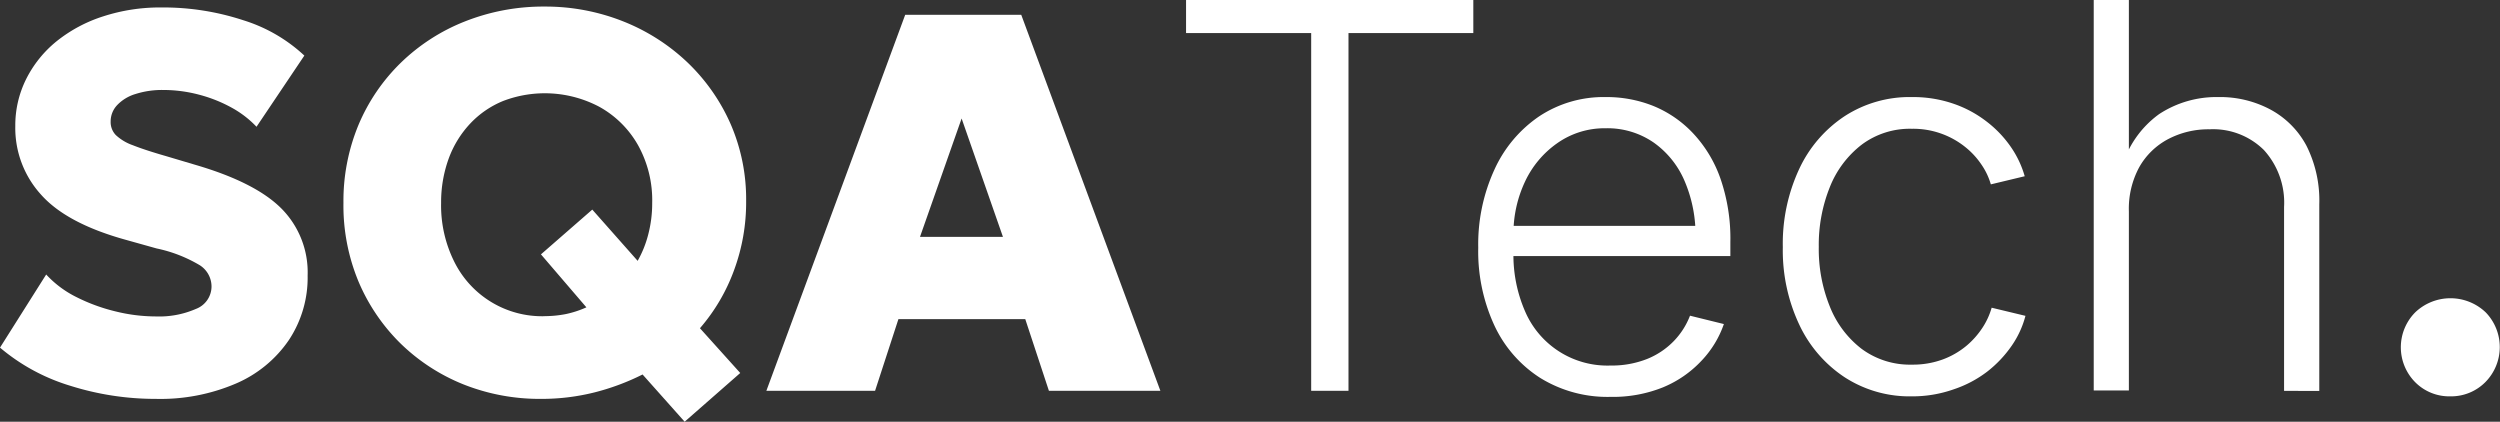
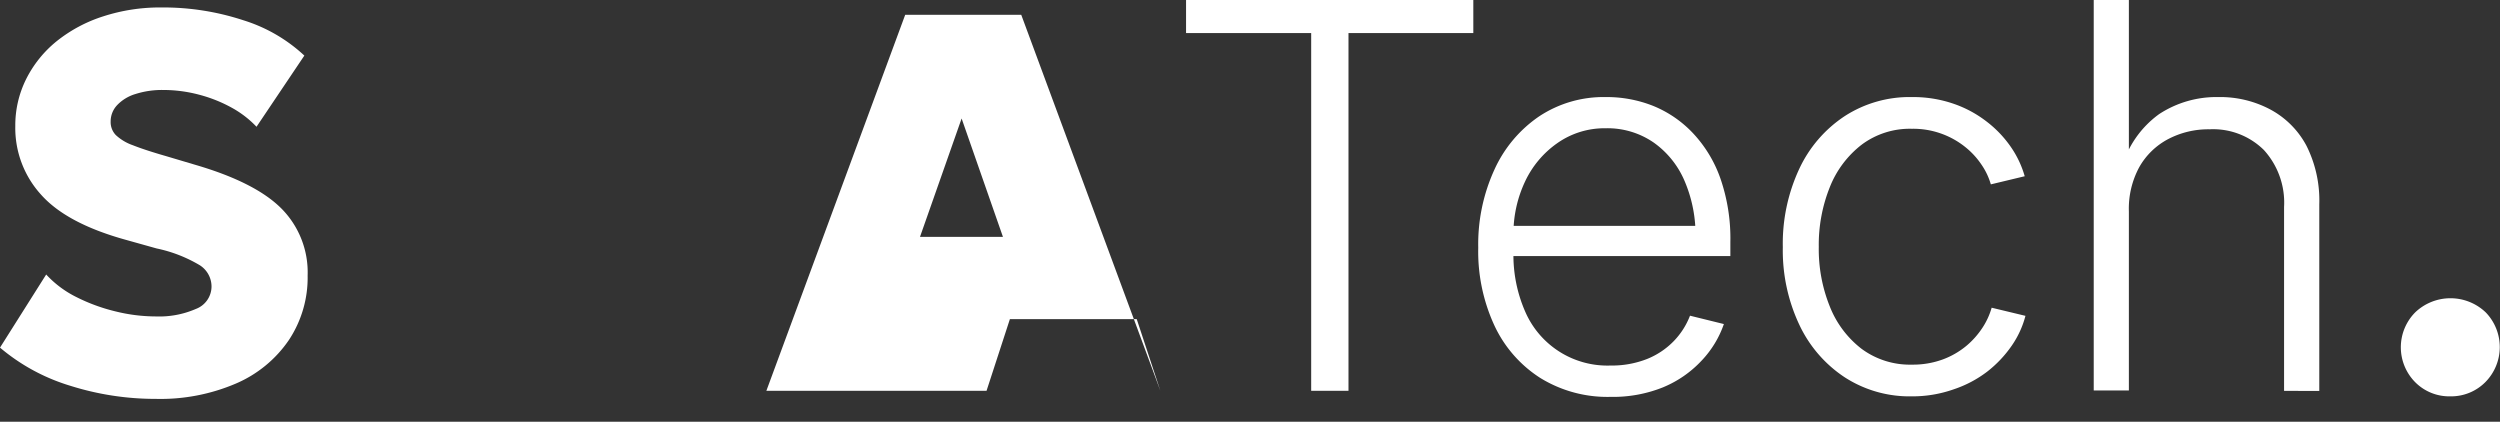
<svg xmlns="http://www.w3.org/2000/svg" viewBox="0 0 335.06 56.52">
  <rect x="0" y="0" width="335.06" height="56.52" fill="#333333" stroke="none" />
  <defs>
    <style>      .cls-1 {        fill: #fff;      }    </style>
  </defs>
  <g id="Layer_2" data-name="Layer 2">
    <g id="Layer_1-2" data-name="Layer 1">
      <g>
        <path class="cls-1" d="M23.76,63.27a37.9,37.9,0,0,1-11.47-1.76A26.39,26.39,0,0,1,2.88,56.4l6.19-9.8a13.9,13.9,0,0,0,4,3,24.19,24.19,0,0,0,5.27,1.94,22.56,22.56,0,0,0,5.4.68,12.35,12.35,0,0,0,5.38-1,3.23,3.23,0,0,0,2.11-3,3.39,3.39,0,0,0-1.57-2.86,18.78,18.78,0,0,0-5.78-2.25l-4-1.12q-8-2.19-11.46-6.05A13.28,13.28,0,0,1,4.93,26.7a13.89,13.89,0,0,1,1.46-6.3,15.37,15.37,0,0,1,4.1-5.08A19.41,19.41,0,0,1,16.72,12a24.6,24.6,0,0,1,7.76-1.19,34.36,34.36,0,0,1,11,1.71,21.18,21.18,0,0,1,8.19,4.74l-6.41,9.54a13.59,13.59,0,0,0-3.33-2.56,19,19,0,0,0-4.37-1.74,18.65,18.65,0,0,0-4.79-.63,11.69,11.69,0,0,0-3.73.54,5.6,5.6,0,0,0-2.46,1.49,3.18,3.18,0,0,0-.87,2.21,2.5,2.5,0,0,0,.69,1.8,6.47,6.47,0,0,0,2.3,1.37c1.08.43,2.54.91,4.39,1.44l4,1.19q8,2.34,11.49,5.83a12.13,12.13,0,0,1,3.53,9,15.15,15.15,0,0,1-2.51,8.64,16.39,16.39,0,0,1-7.09,5.83A25.69,25.69,0,0,1,23.76,63.27Z" transform="translate(-2.88 -9.81)" />
-         <path class="cls-1" d="M94.64,66.33,89,60a31.62,31.62,0,0,1-6.48,2.41,29.11,29.11,0,0,1-7.09.86A27.64,27.64,0,0,1,65,61.33a25.86,25.86,0,0,1-8.44-5.49,25.59,25.59,0,0,1-5.65-8.34,26.51,26.51,0,0,1-2-10.51,26.59,26.59,0,0,1,2-10.4,25.33,25.33,0,0,1,5.67-8.35,26,26,0,0,1,8.59-5.55,28.53,28.53,0,0,1,10.73-2,28.22,28.22,0,0,1,10.54,2A26.84,26.84,0,0,1,95,18.16a25.72,25.72,0,0,1,5.8,8.27,25.26,25.26,0,0,1,2.08,10.31,26.22,26.22,0,0,1-1.64,9.34,24.92,24.92,0,0,1-4.55,7.72l5.4,6ZM75.89,52.18a14.62,14.62,0,0,0,2.84-.28A13.26,13.26,0,0,0,81.47,51L75.38,43.9l6.88-6,6.08,6.87a14.39,14.39,0,0,0,1.42-3.54A16.48,16.48,0,0,0,90.29,37a15.18,15.18,0,0,0-1.93-7.79,13.42,13.42,0,0,0-5.18-5.1,15.63,15.63,0,0,0-12.86-.77,12.59,12.59,0,0,0-4.39,3,13.75,13.75,0,0,0-2.88,4.63A17.12,17.12,0,0,0,62,37a16.87,16.87,0,0,0,1.78,7.92,13.13,13.13,0,0,0,12.08,7.27Z" transform="translate(-2.88 -9.81)" />
-         <path class="cls-1" d="M105.59,62.19l18.61-50.4h15.55l18.65,50.4H143.46l-3.17-9.61h-17l-3.13,9.61Zm20.59-20.63H137.3l-5.54-15.87Z" transform="translate(-2.88 -9.81)" />
+         <path class="cls-1" d="M105.59,62.19l18.61-50.4h15.55l18.65,50.4l-3.17-9.61h-17l-3.13,9.61Zm20.59-20.63H137.3l-5.54-15.87Z" transform="translate(-2.88 -9.81)" />
        <path class="cls-1" d="M161.84,14.24V9.81h38.5v4.43H183.61V62.19h-5V14.24Z" transform="translate(-2.88 -9.81)" />
        <path class="cls-1" d="M218.73,63a17.14,17.14,0,0,1-9.44-2.55,16.71,16.71,0,0,1-6.15-7.07A23.64,23.64,0,0,1,201,43a24,24,0,0,1,2.17-10.46,17.22,17.22,0,0,1,6-7.14,15.62,15.62,0,0,1,8.89-2.58A16.84,16.84,0,0,1,224.44,24a15.18,15.18,0,0,1,5.34,3.66,17.13,17.13,0,0,1,3.68,6.08,24.57,24.57,0,0,1,1.33,8.49v1.9H204V40.08h28.27l-2.15,1.51a18.27,18.27,0,0,0-1.46-7.51,12.1,12.1,0,0,0-4.14-5.16A10.9,10.9,0,0,0,218.06,27,11,11,0,0,0,211.59,29a13,13,0,0,0-4.32,5.15,16.3,16.3,0,0,0-1.55,7.15v2.29a18.84,18.84,0,0,0,1.58,8,12,12,0,0,0,11.43,7.21,12.86,12.86,0,0,0,4.9-.88,10.36,10.36,0,0,0,3.59-2.41,10.07,10.07,0,0,0,2.16-3.39l4.54,1.12a13.53,13.53,0,0,1-3,4.92,14.78,14.78,0,0,1-5.18,3.57A17.94,17.94,0,0,1,218.73,63Z" transform="translate(-2.88 -9.81)" />
        <path class="cls-1" d="M259.12,62.93a16,16,0,0,1-9-2.55,17.16,17.16,0,0,1-6.1-7.07,23.37,23.37,0,0,1-2.2-10.38,23.69,23.69,0,0,1,2.2-10.48,17.13,17.13,0,0,1,6.1-7.08,16,16,0,0,1,9-2.55,16.59,16.59,0,0,1,5.54.88,15.38,15.38,0,0,1,4.46,2.39,15,15,0,0,1,3.26,3.41,13.3,13.3,0,0,1,1.86,3.93l-4.54,1.09a9.06,9.06,0,0,0-1.21-2.58,10.57,10.57,0,0,0-2.2-2.41,11.14,11.14,0,0,0-7.17-2.46,10.78,10.78,0,0,0-6.73,2.13,13.41,13.41,0,0,0-4.27,5.69,20.76,20.76,0,0,0-1.48,8,20.53,20.53,0,0,0,1.48,8,13.32,13.32,0,0,0,4.27,5.68,10.89,10.89,0,0,0,6.73,2.11,11.6,11.6,0,0,0,4.12-.69,10.83,10.83,0,0,0,3.16-1.81,11.11,11.11,0,0,0,2.2-2.48,9.7,9.7,0,0,0,1.21-2.65l4.53,1.09a12.59,12.59,0,0,1-1.84,4,15.66,15.66,0,0,1-3.29,3.48A15.46,15.46,0,0,1,264.69,62,16.56,16.56,0,0,1,259.12,62.93Z" transform="translate(-2.88 -9.81)" />
        <path class="cls-1" d="M288.2,38.14v24h-4.71V9.81h4.71V32.45h-1a13.3,13.3,0,0,1,5.06-7.35,14,14,0,0,1,7.91-2.28,14.29,14.29,0,0,1,7,1.67A11.78,11.78,0,0,1,312,29.34a16.32,16.32,0,0,1,1.72,7.86v25H309V37.55a10.47,10.47,0,0,0-2.7-7.63A9.67,9.67,0,0,0,299,27.14a11.58,11.58,0,0,0-5.51,1.3,9.57,9.57,0,0,0-3.89,3.76A11.66,11.66,0,0,0,288.2,38.14Z" transform="translate(-2.88 -9.81)" />
        <path class="cls-1" d="M331.3,62.93a6.44,6.44,0,0,1-4.73-1.9,6.65,6.65,0,0,1,0-9.35,6.84,6.84,0,0,1,9.46,0A6.68,6.68,0,0,1,336,61,6.46,6.46,0,0,1,331.3,62.93Z" transform="translate(-2.88 -9.81)" />
      </g>
    </g>
  </g>
</svg>